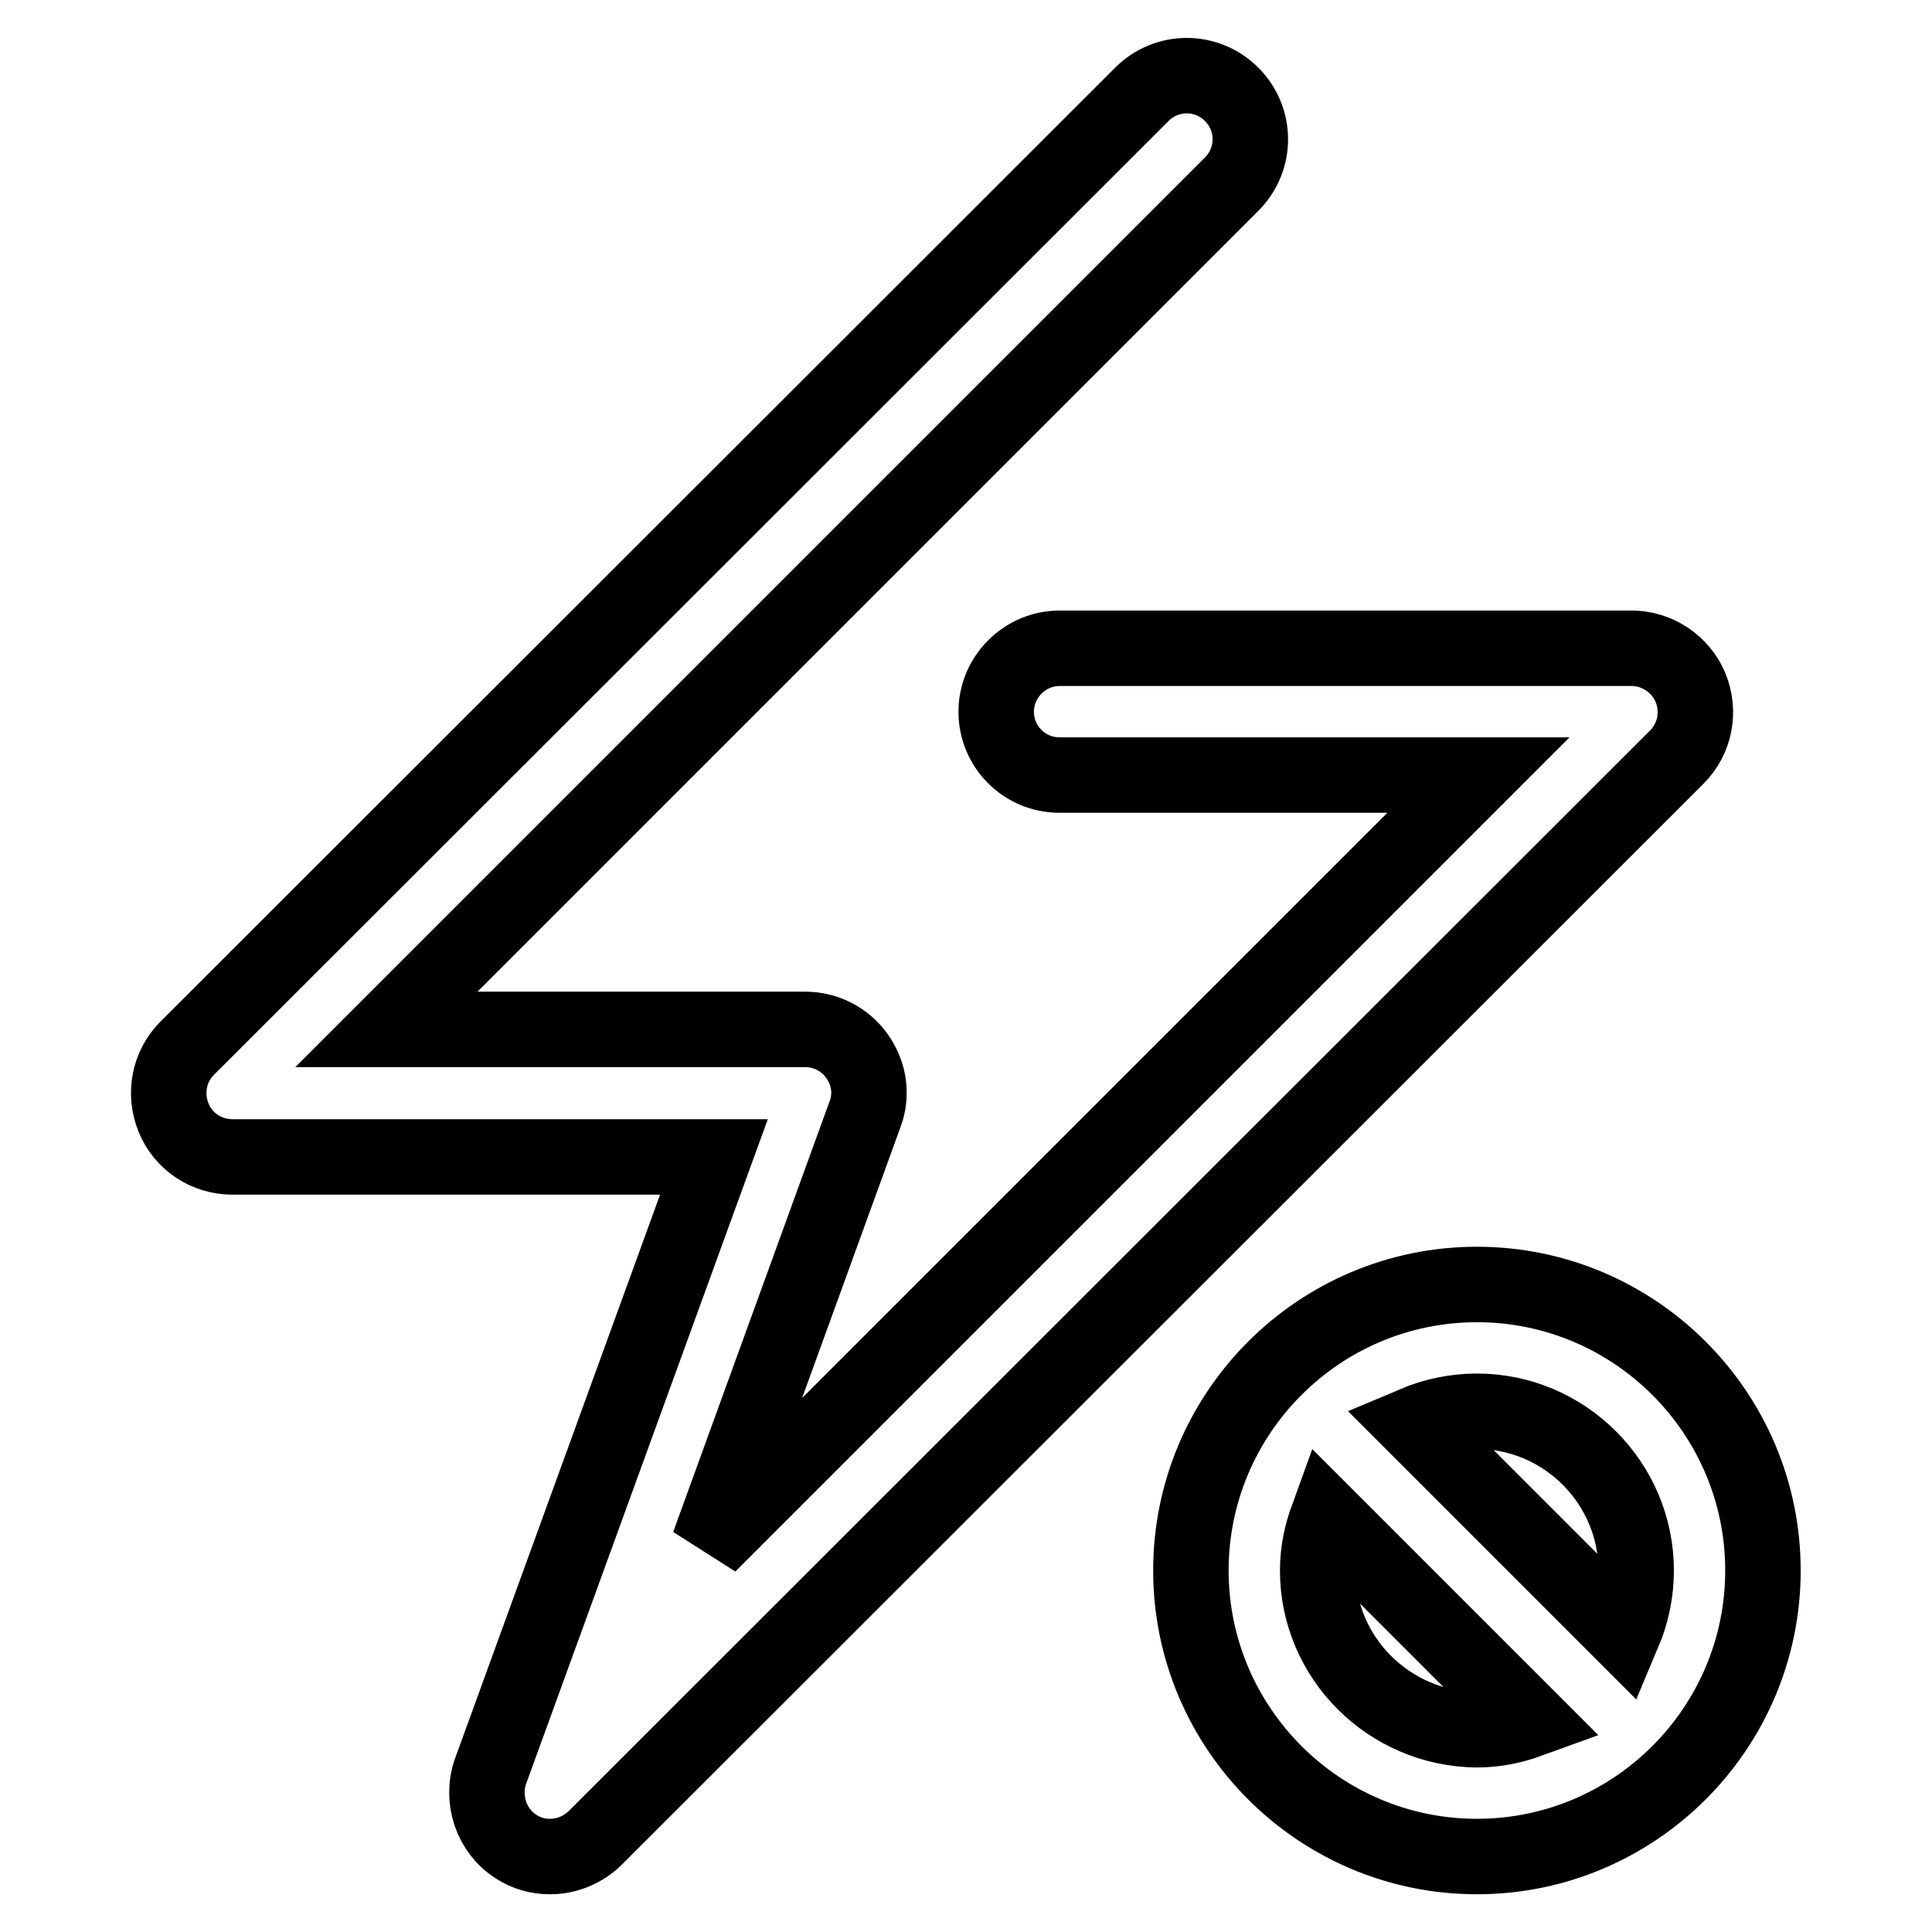
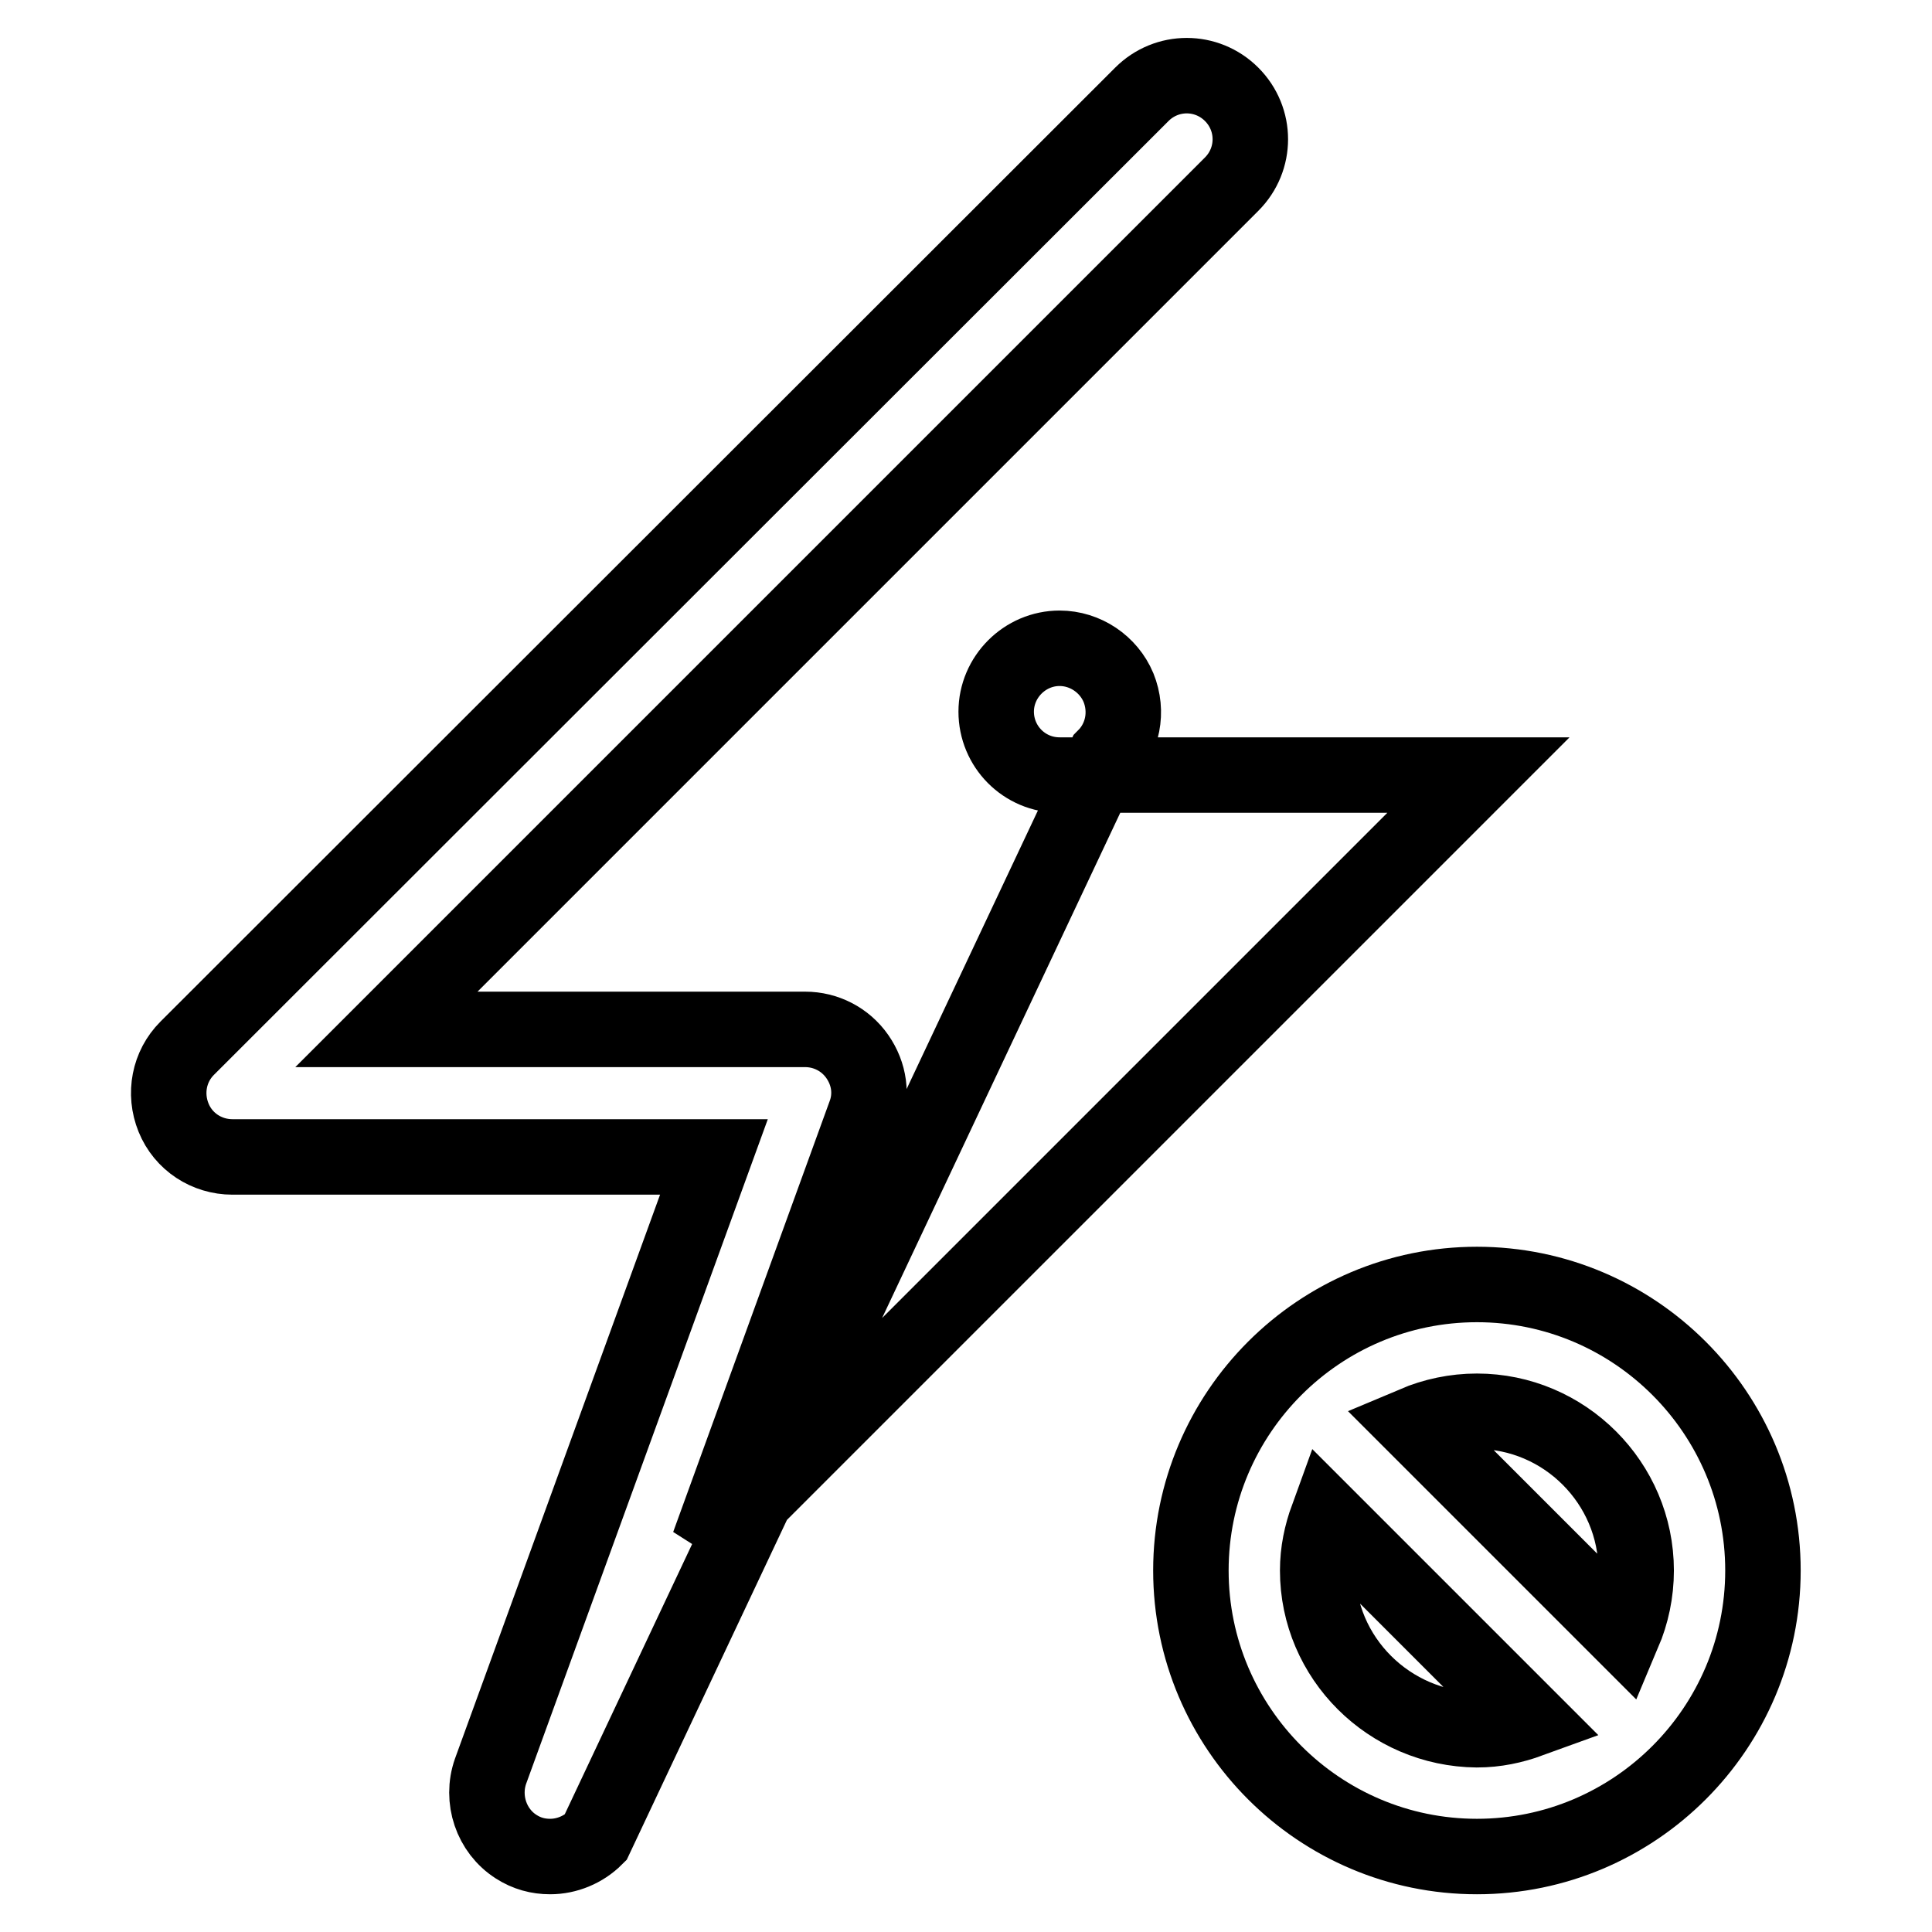
<svg xmlns="http://www.w3.org/2000/svg" version="1.1" x="0px" y="0px" viewBox="0 0 256 256" enable-background="new 0 0 256 256" xml:space="preserve">
  <g>
-     <path stroke-width="10" fill-opacity="0" stroke="#000000" d="M72.9,246c-1.6,0-3.1-0.4-4.5-1.3c-3.3-2.1-4.7-6.3-3.4-10l29.6-81.4H30.8c-3.4,0-6.5-2-7.8-5.2 c-1.3-3.2-0.6-6.8,1.8-9.2L151.3,12.5c3.3-3.3,8.6-3.3,11.9,0c3.3,3.3,3.3,8.6,0,11.9l-112,112h55.5c2.7,0,5.3,1.3,6.9,3.6 c1.6,2.3,2,5.1,1,7.7l-20.7,57l102-102h-55.5c-4.7,0-8.4-3.8-8.4-8.4s3.8-8.4,8.4-8.4h75.8c3.4,0,6.5,2.1,7.8,5.2 c1.3,3.2,0.6,6.8-1.8,9.2L78.9,243.5C77.3,245.1,75.1,246,72.9,246z M195.7,170.2c-20.9,0-37.9,17-37.9,37.9 c0,20.9,17,37.9,37.9,37.9c20.9,0,37.9-17,37.9-37.9C233.6,187.2,216.6,170.2,195.7,170.2z M216.8,208.1c0,2.9-0.6,5.7-1.7,8.3 l-27.7-27.7c2.6-1.1,5.4-1.7,8.3-1.7C207.3,187,216.8,196.5,216.8,208.1z M174.6,208.1c0-2.5,0.5-4.8,1.3-7l26.8,26.8 c-2.2,0.8-4.5,1.3-7,1.3C184.1,229.1,174.6,219.7,174.6,208.1z" />
+     <path stroke-width="10" fill-opacity="0" stroke="#000000" d="M72.9,246c-1.6,0-3.1-0.4-4.5-1.3c-3.3-2.1-4.7-6.3-3.4-10l29.6-81.4H30.8c-3.4,0-6.5-2-7.8-5.2 c-1.3-3.2-0.6-6.8,1.8-9.2L151.3,12.5c3.3-3.3,8.6-3.3,11.9,0c3.3,3.3,3.3,8.6,0,11.9l-112,112h55.5c2.7,0,5.3,1.3,6.9,3.6 c1.6,2.3,2,5.1,1,7.7l-20.7,57l102-102h-55.5c-4.7,0-8.4-3.8-8.4-8.4s3.8-8.4,8.4-8.4c3.4,0,6.5,2.1,7.8,5.2 c1.3,3.2,0.6,6.8-1.8,9.2L78.9,243.5C77.3,245.1,75.1,246,72.9,246z M195.7,170.2c-20.9,0-37.9,17-37.9,37.9 c0,20.9,17,37.9,37.9,37.9c20.9,0,37.9-17,37.9-37.9C233.6,187.2,216.6,170.2,195.7,170.2z M216.8,208.1c0,2.9-0.6,5.7-1.7,8.3 l-27.7-27.7c2.6-1.1,5.4-1.7,8.3-1.7C207.3,187,216.8,196.5,216.8,208.1z M174.6,208.1c0-2.5,0.5-4.8,1.3-7l26.8,26.8 c-2.2,0.8-4.5,1.3-7,1.3C184.1,229.1,174.6,219.7,174.6,208.1z" />
  </g>
</svg>